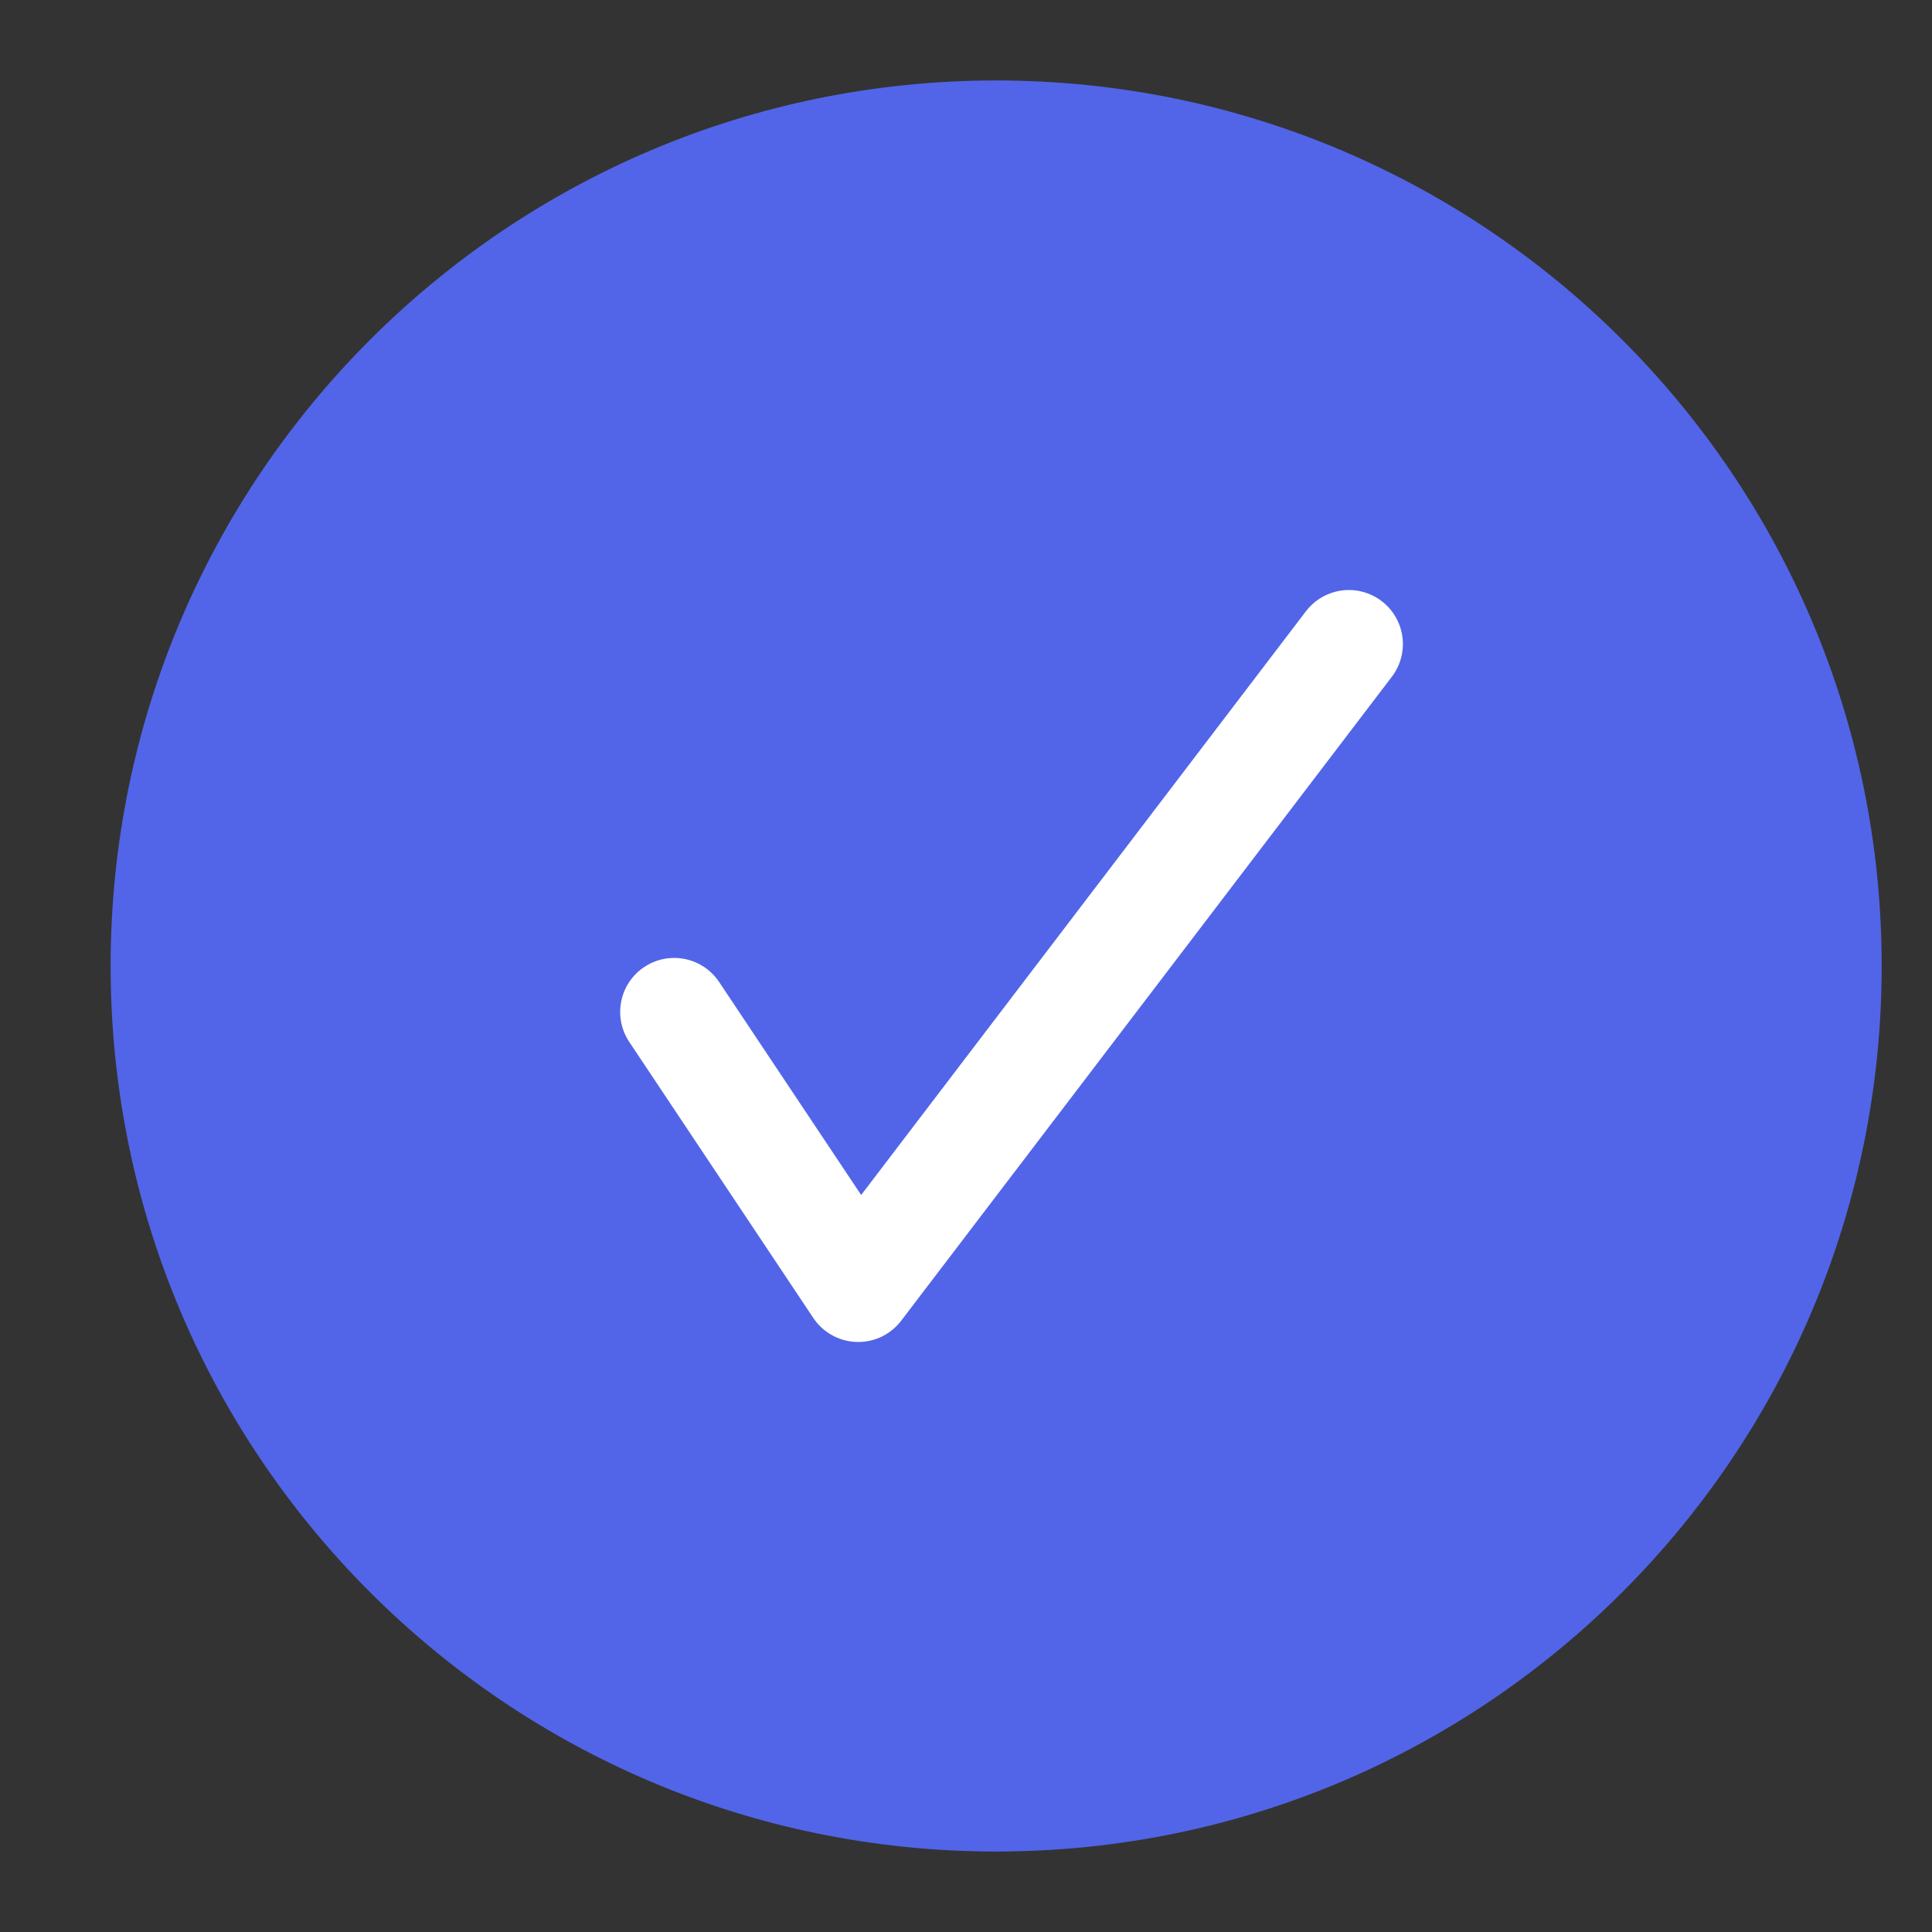
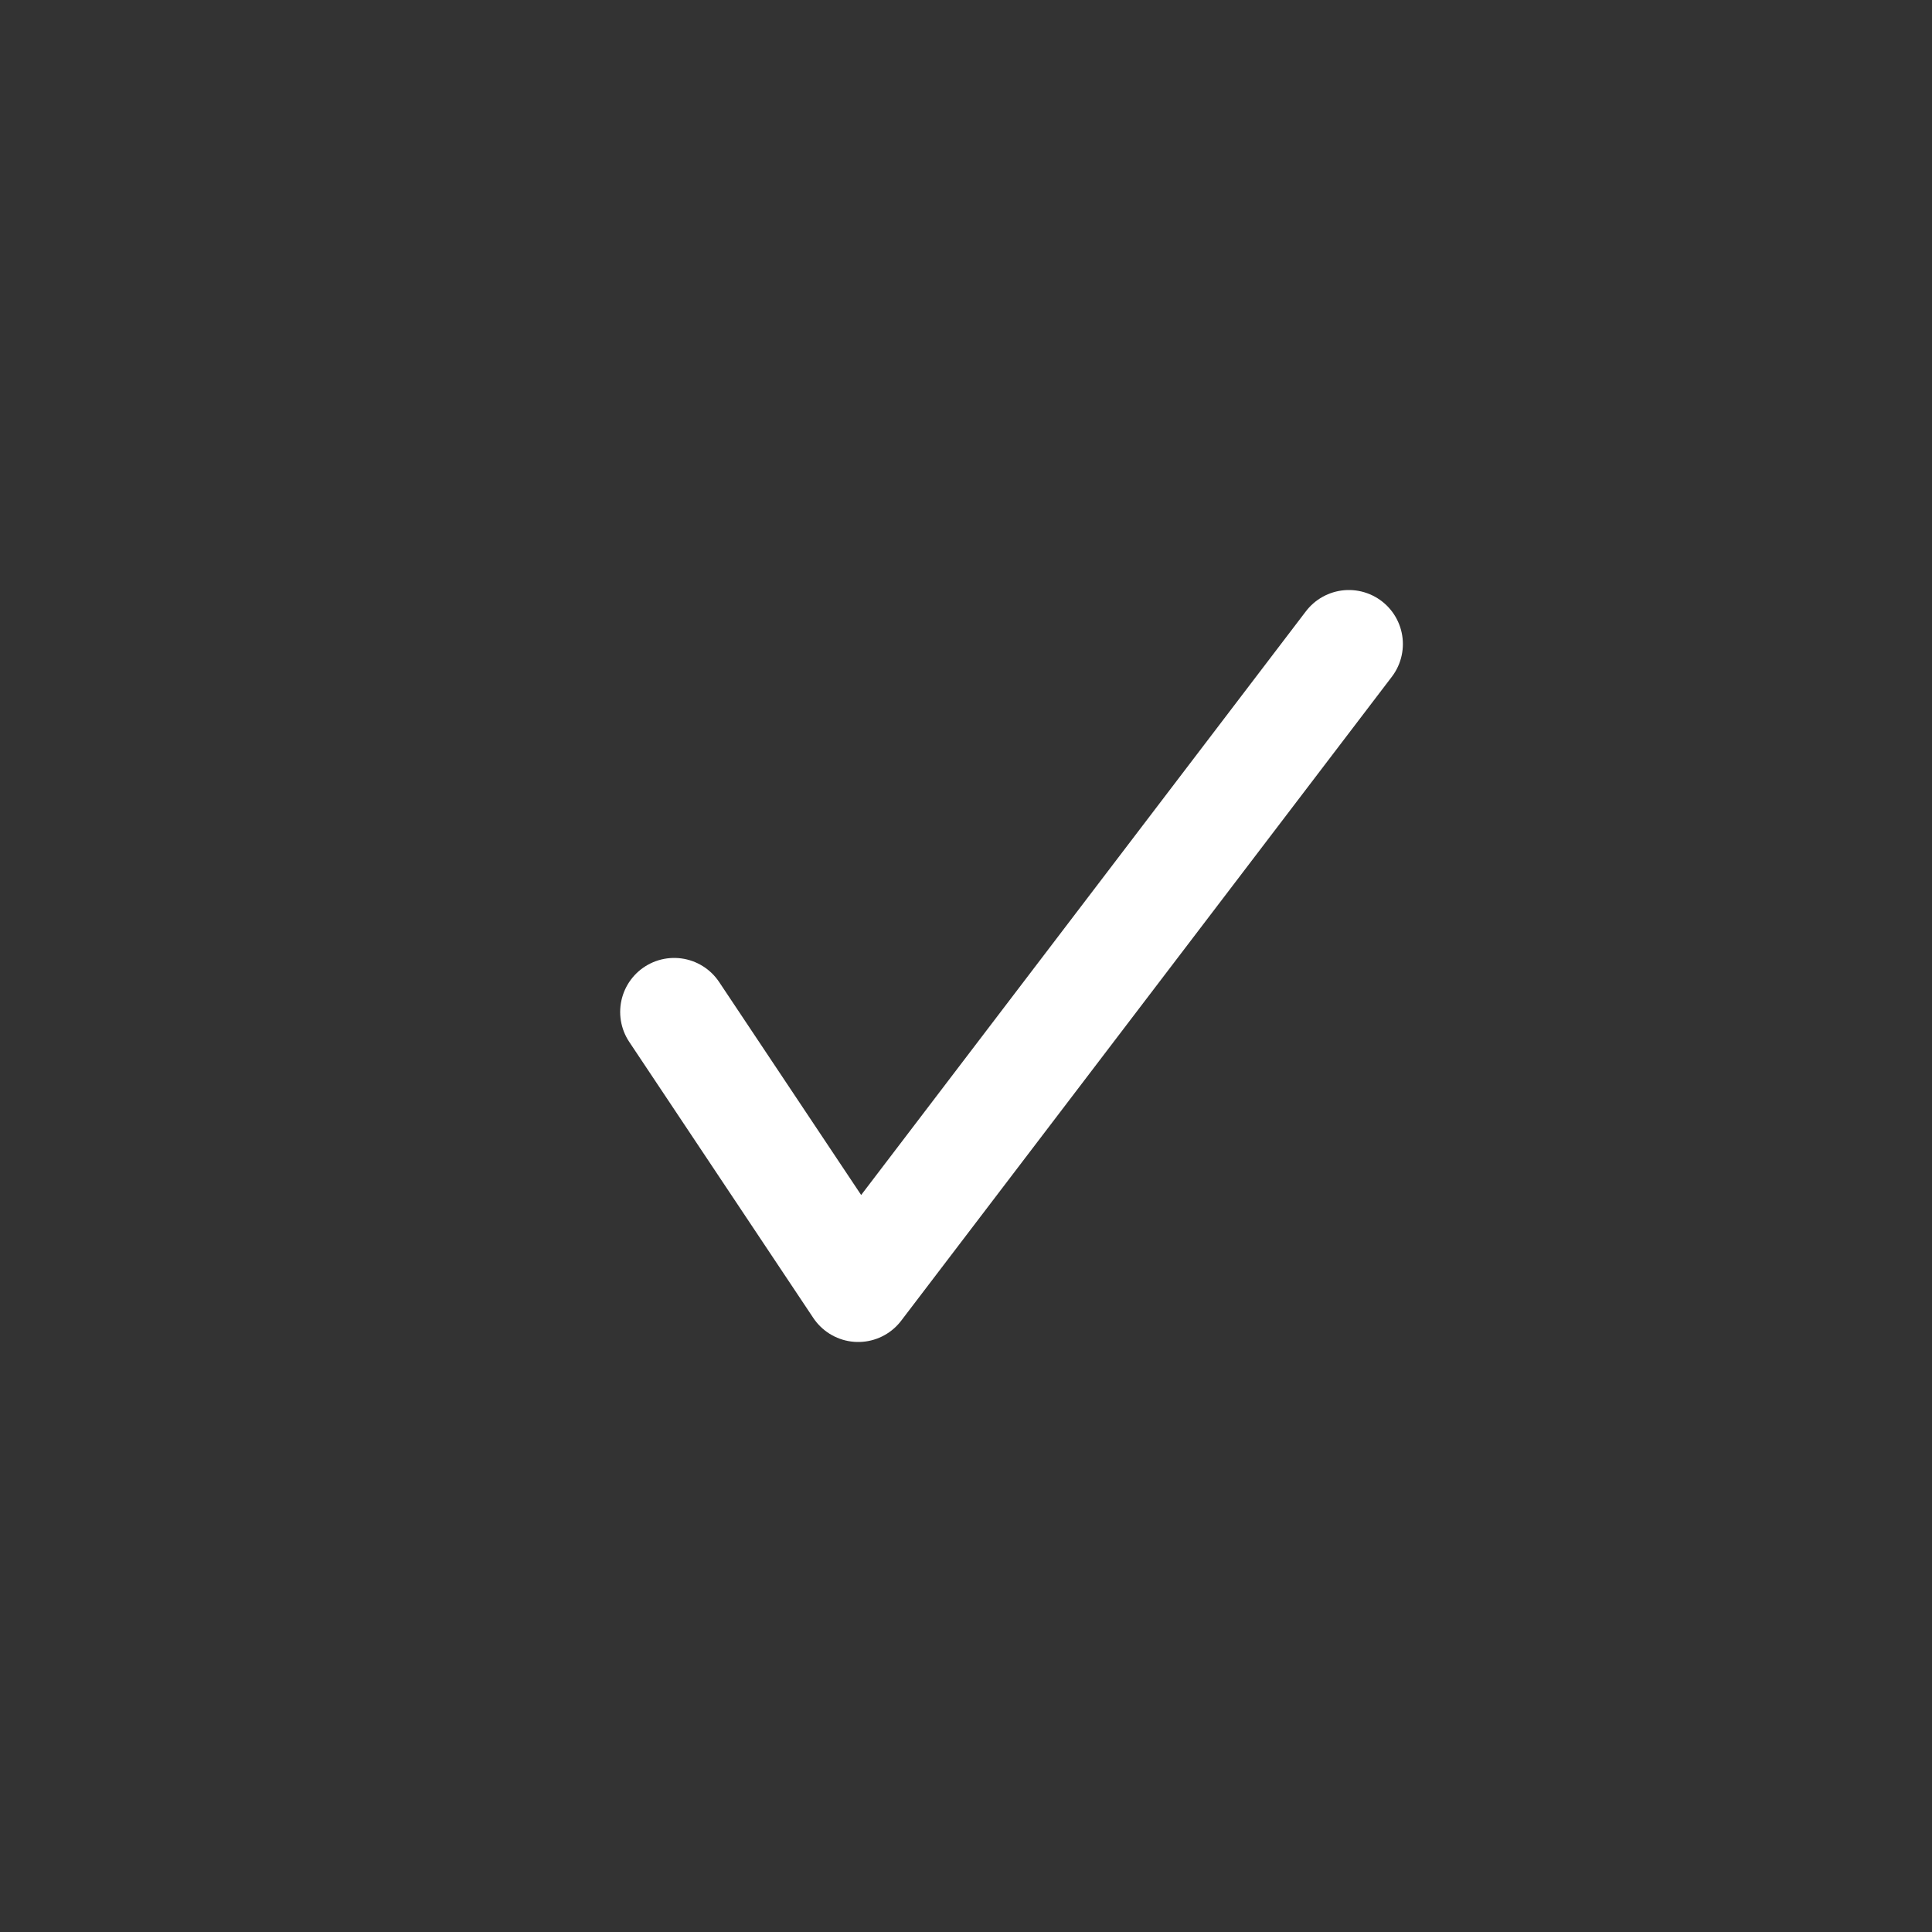
<svg xmlns="http://www.w3.org/2000/svg" width="23" height="23" viewBox="0 0 23 23" fill="none">
  <rect x="0" y="0" width="23" height="23" fill="#333333" stroke="none" />
-   <path d="M11.859 22.042C17.681 22.042 22.401 17.322 22.401 11.5C22.401 5.678 17.681 0.958 11.859 0.958C6.037 0.958 1.317 5.678 1.317 11.5C1.317 17.322 6.037 22.042 11.859 22.042Z" fill="#5265E8" />
  <path d="M8.026 12.047L10.217 15.333L16.058 7.667" stroke="white" stroke-width="1.286" stroke-linecap="round" stroke-linejoin="round" />
</svg>